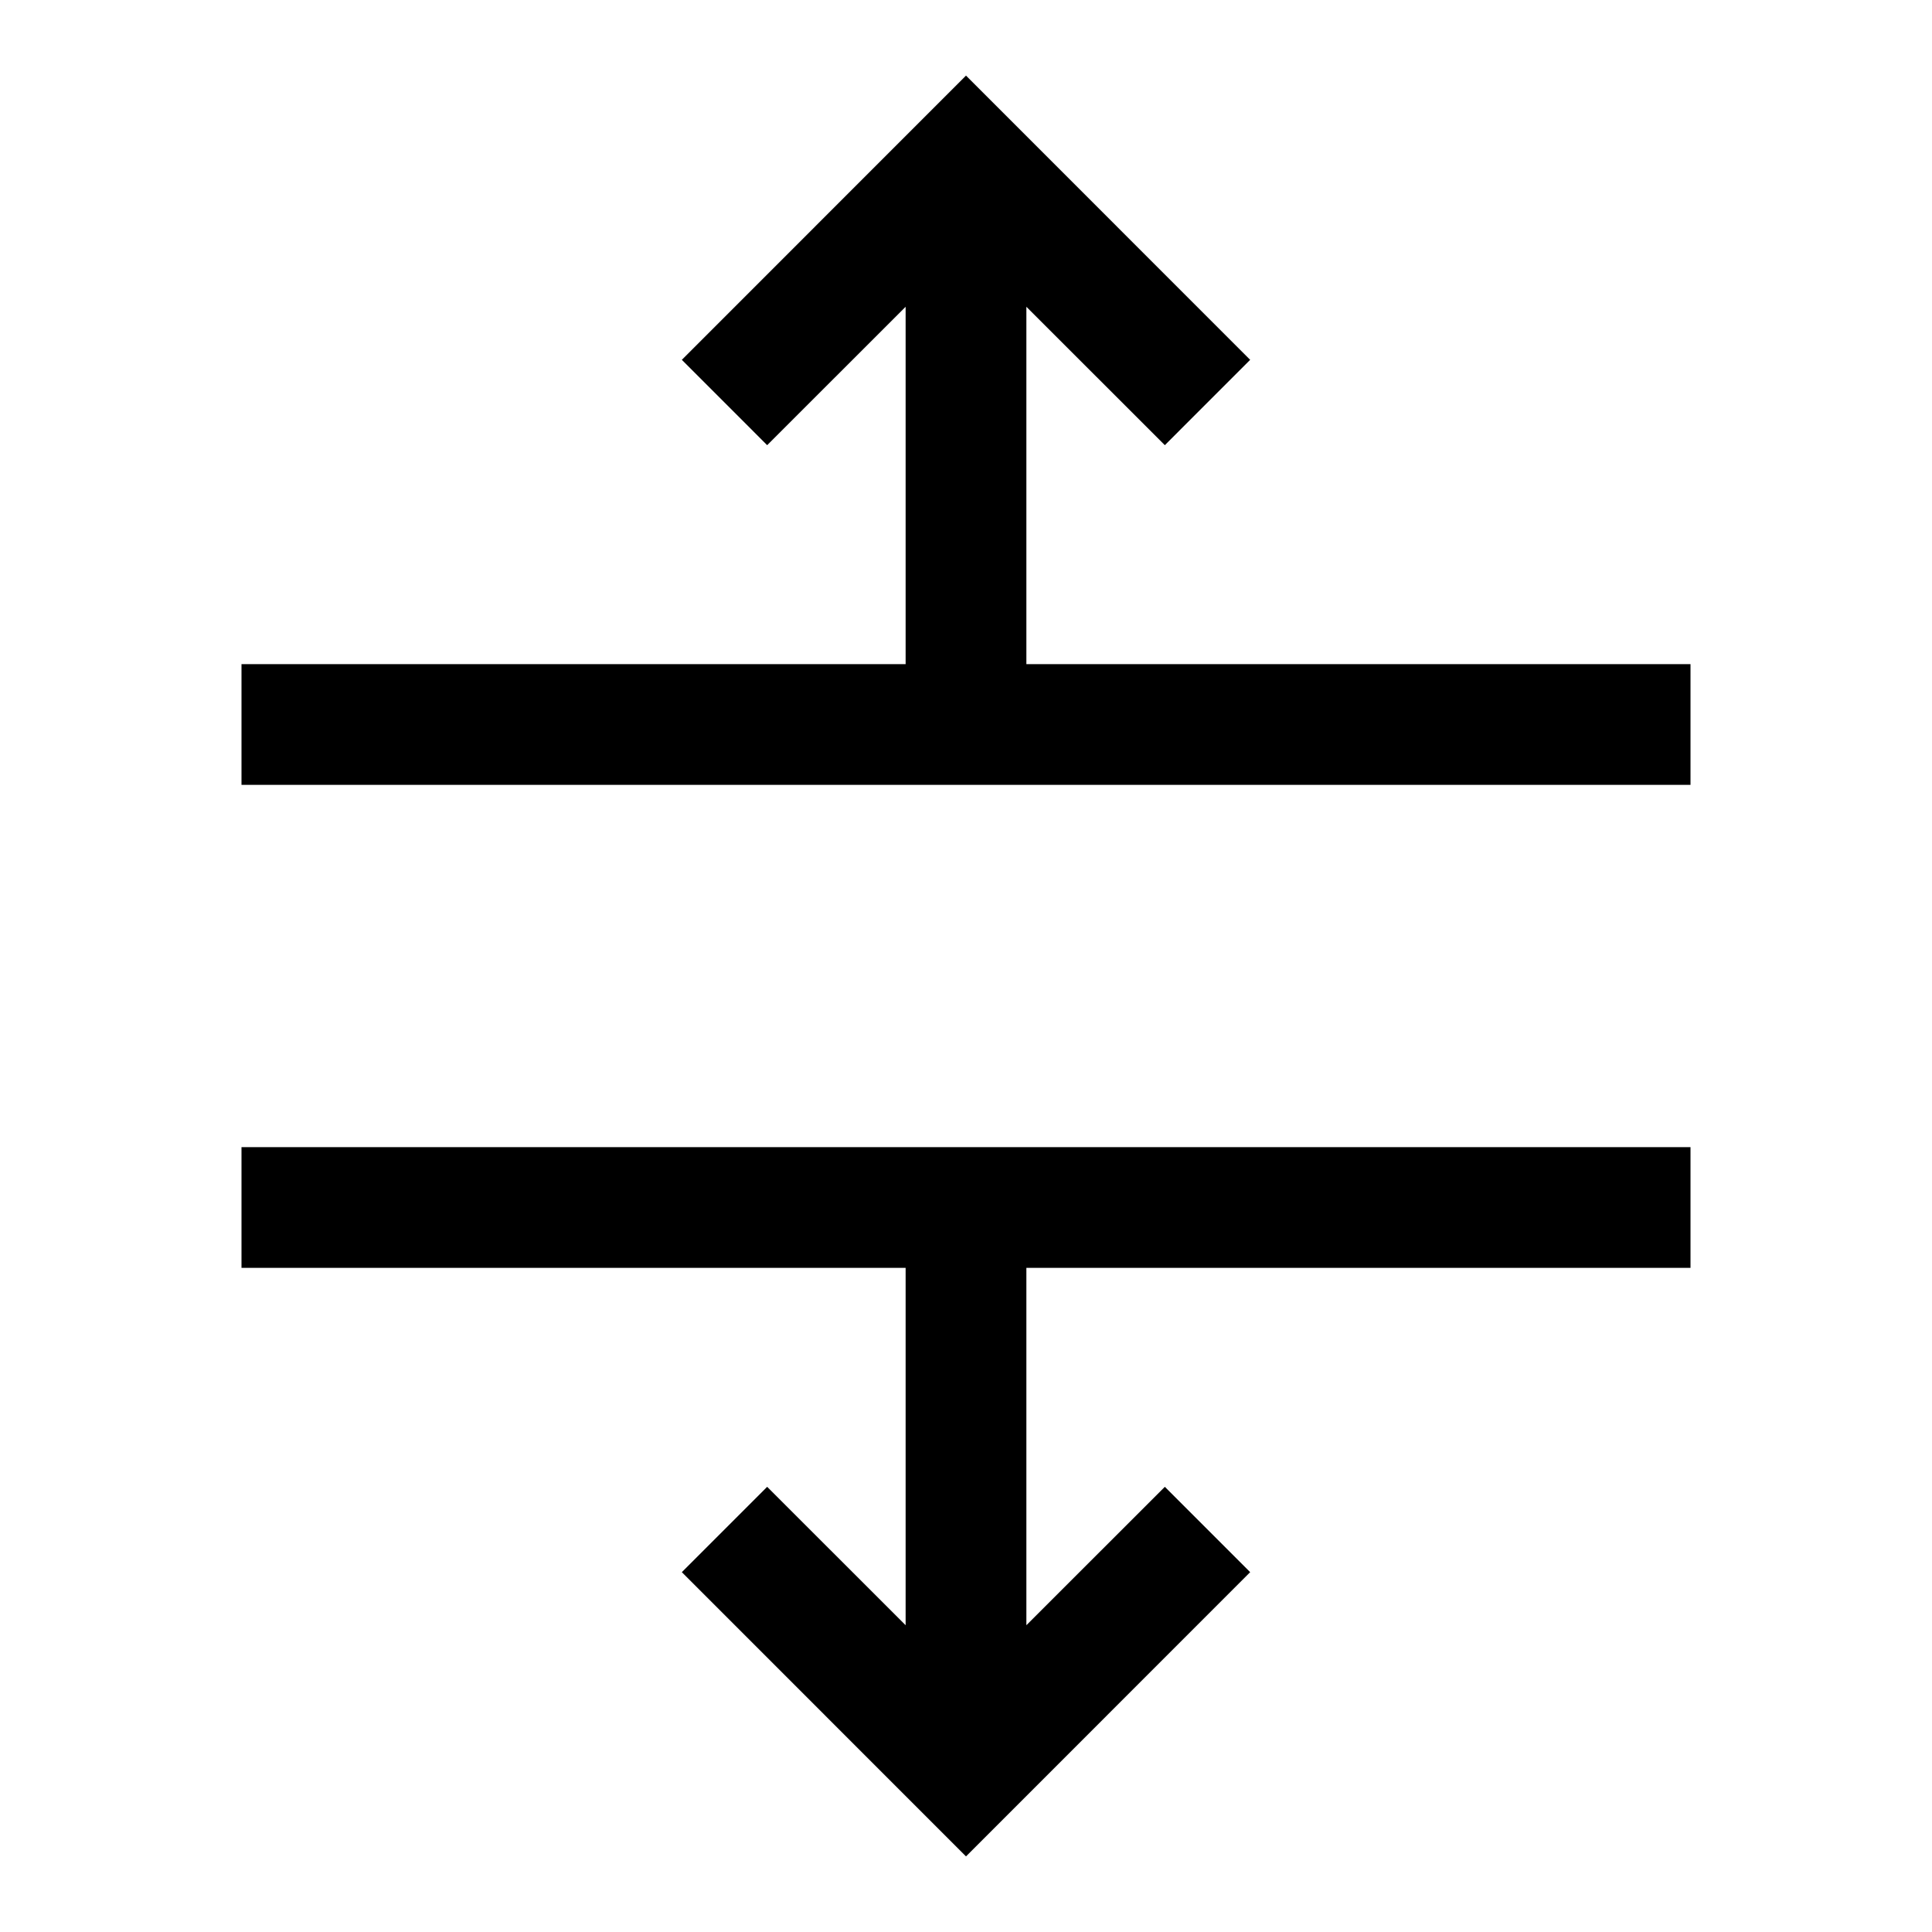
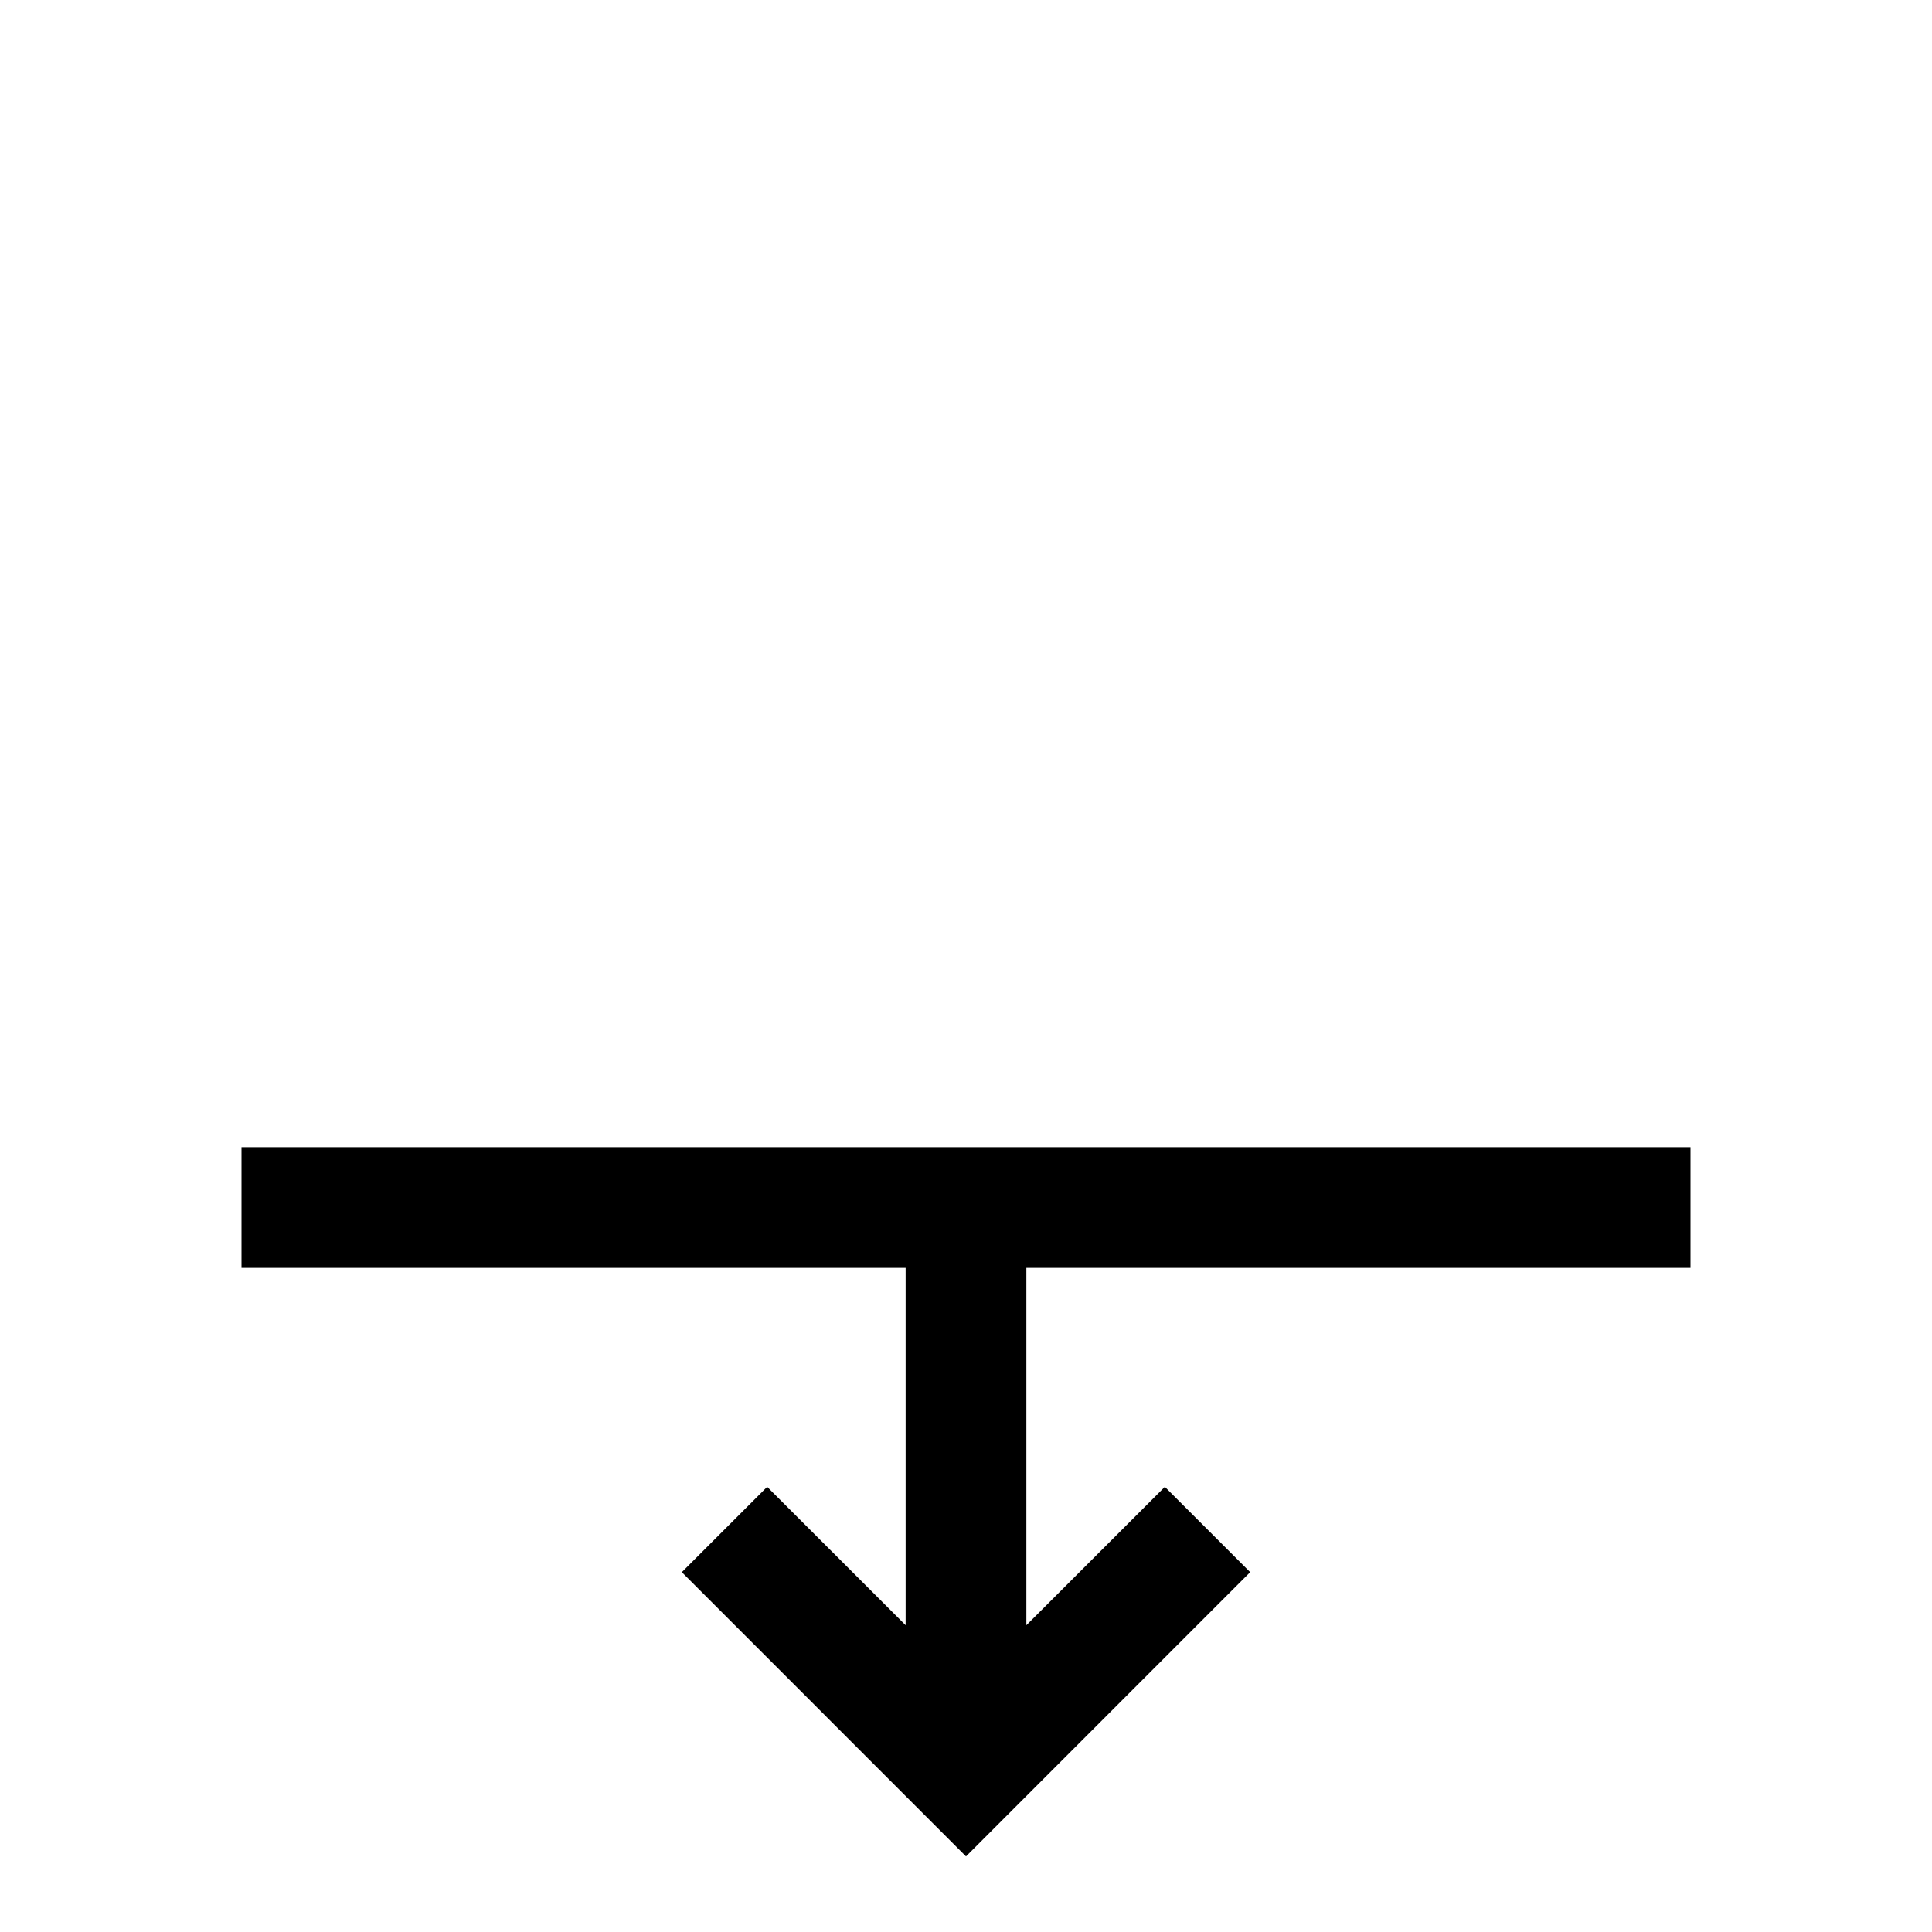
<svg xmlns="http://www.w3.org/2000/svg" xmlns:ns1="http://sodipodi.sourceforge.net/DTD/sodipodi-0.dtd" xmlns:ns2="http://www.inkscape.org/namespaces/inkscape" id="Layer_1" height="512" viewBox="0 0 24 24" width="512" data-name="Layer 1" version="1.1" ns1:docname="009-alto.svg" ns2:version="1.2.2 (732a01da63, 2022-12-09)">
  <defs id="defs9" />
  <ns1:namedview id="namedview7" pagecolor="#ffffff" bordercolor="#666666" borderopacity="1.0" ns2:showpageshadow="2" ns2:pageopacity="0.0" ns2:pagecheckerboard="0" ns2:deskcolor="#d1d1d1" showgrid="false" ns2:zoom="1.1918616" ns2:cx="180.39007" ns2:cy="255.90219" ns2:window-width="1920" ns2:window-height="1017" ns2:window-x="-8" ns2:window-y="-8" ns2:window-maximized="1" ns2:current-layer="Layer_1" />
  <g id="g240" transform="rotate(90,12,12)">
-     <path d="M 5.53,9.53 3.811,11.25 H 8.25 V 3 h 1.5 V 21 H 8.25 V 12.75 H 3.811 L 5.53,14.47 4.47,15.53 0.939,12 4.47,8.47 Z" id="path2" />
    <path d="m 18.47,14.47 1.719,-1.72 H 15.75 V 21 h -1.5 V 3 h 1.5 v 8.25 h 4.439 L 18.47,9.53 19.53,8.47 23.061,12 19.53,15.53 Z" id="path4" />
  </g>
</svg>